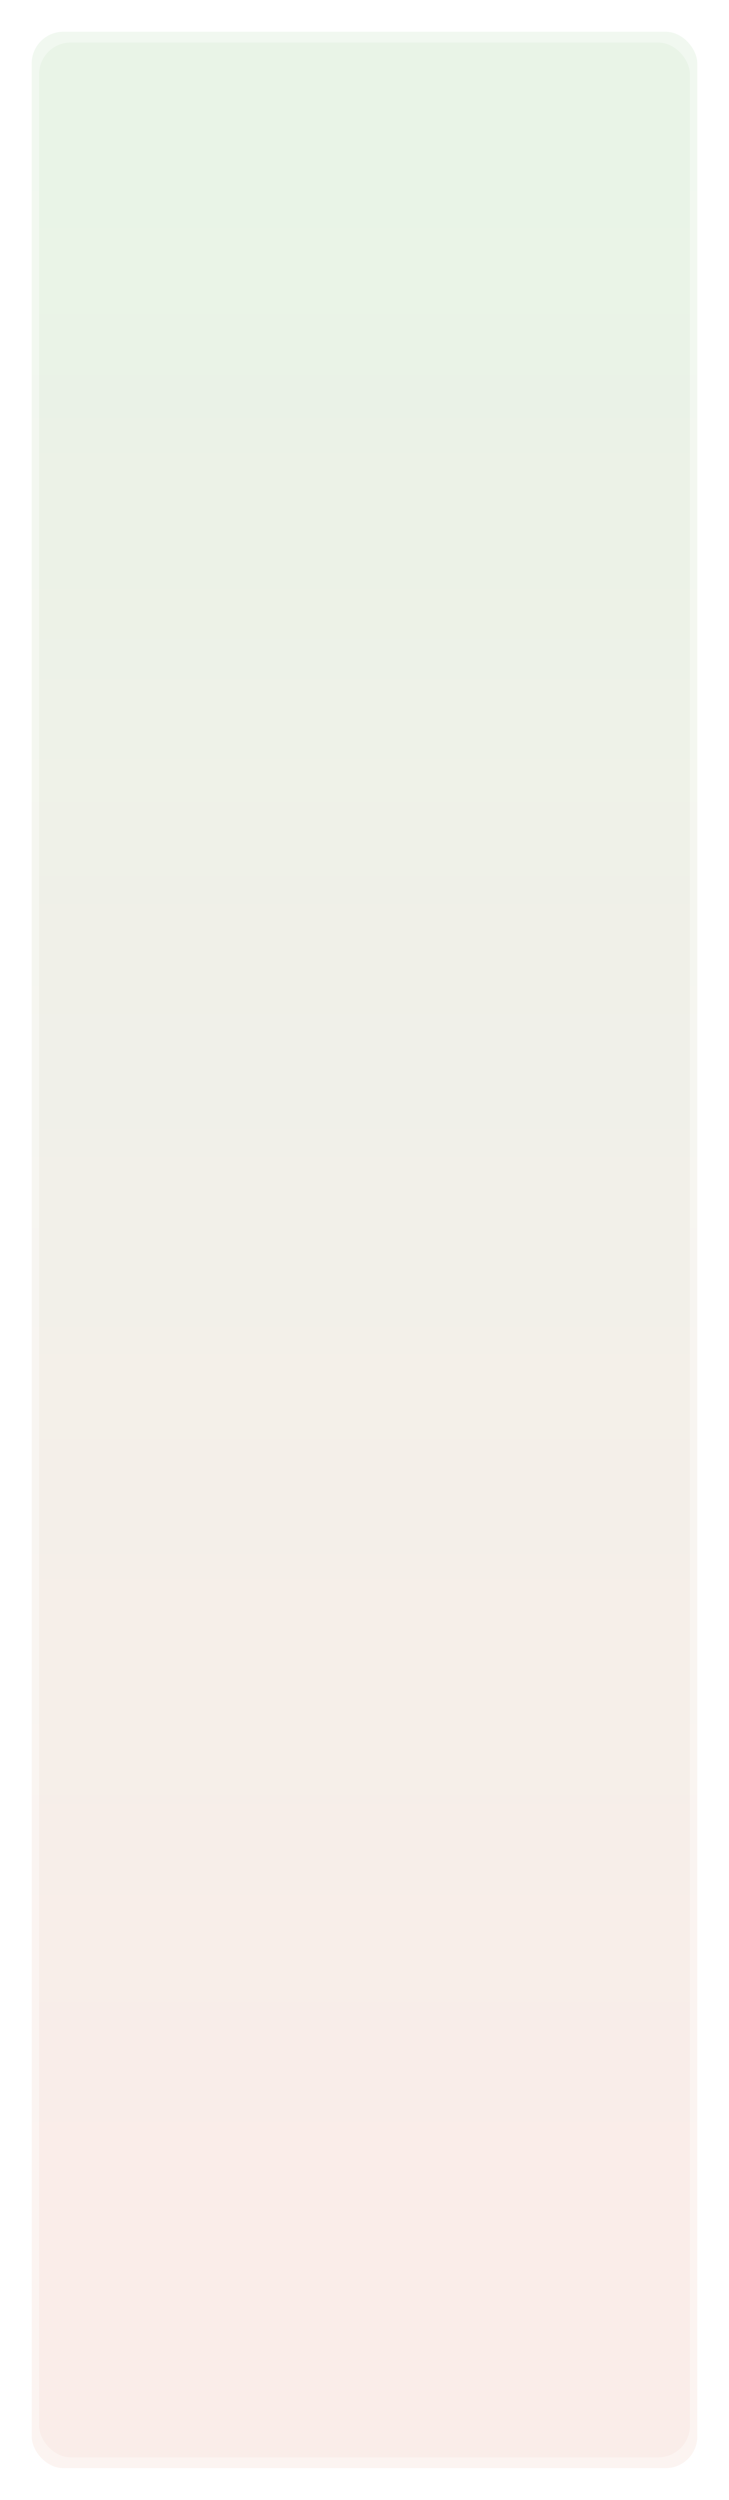
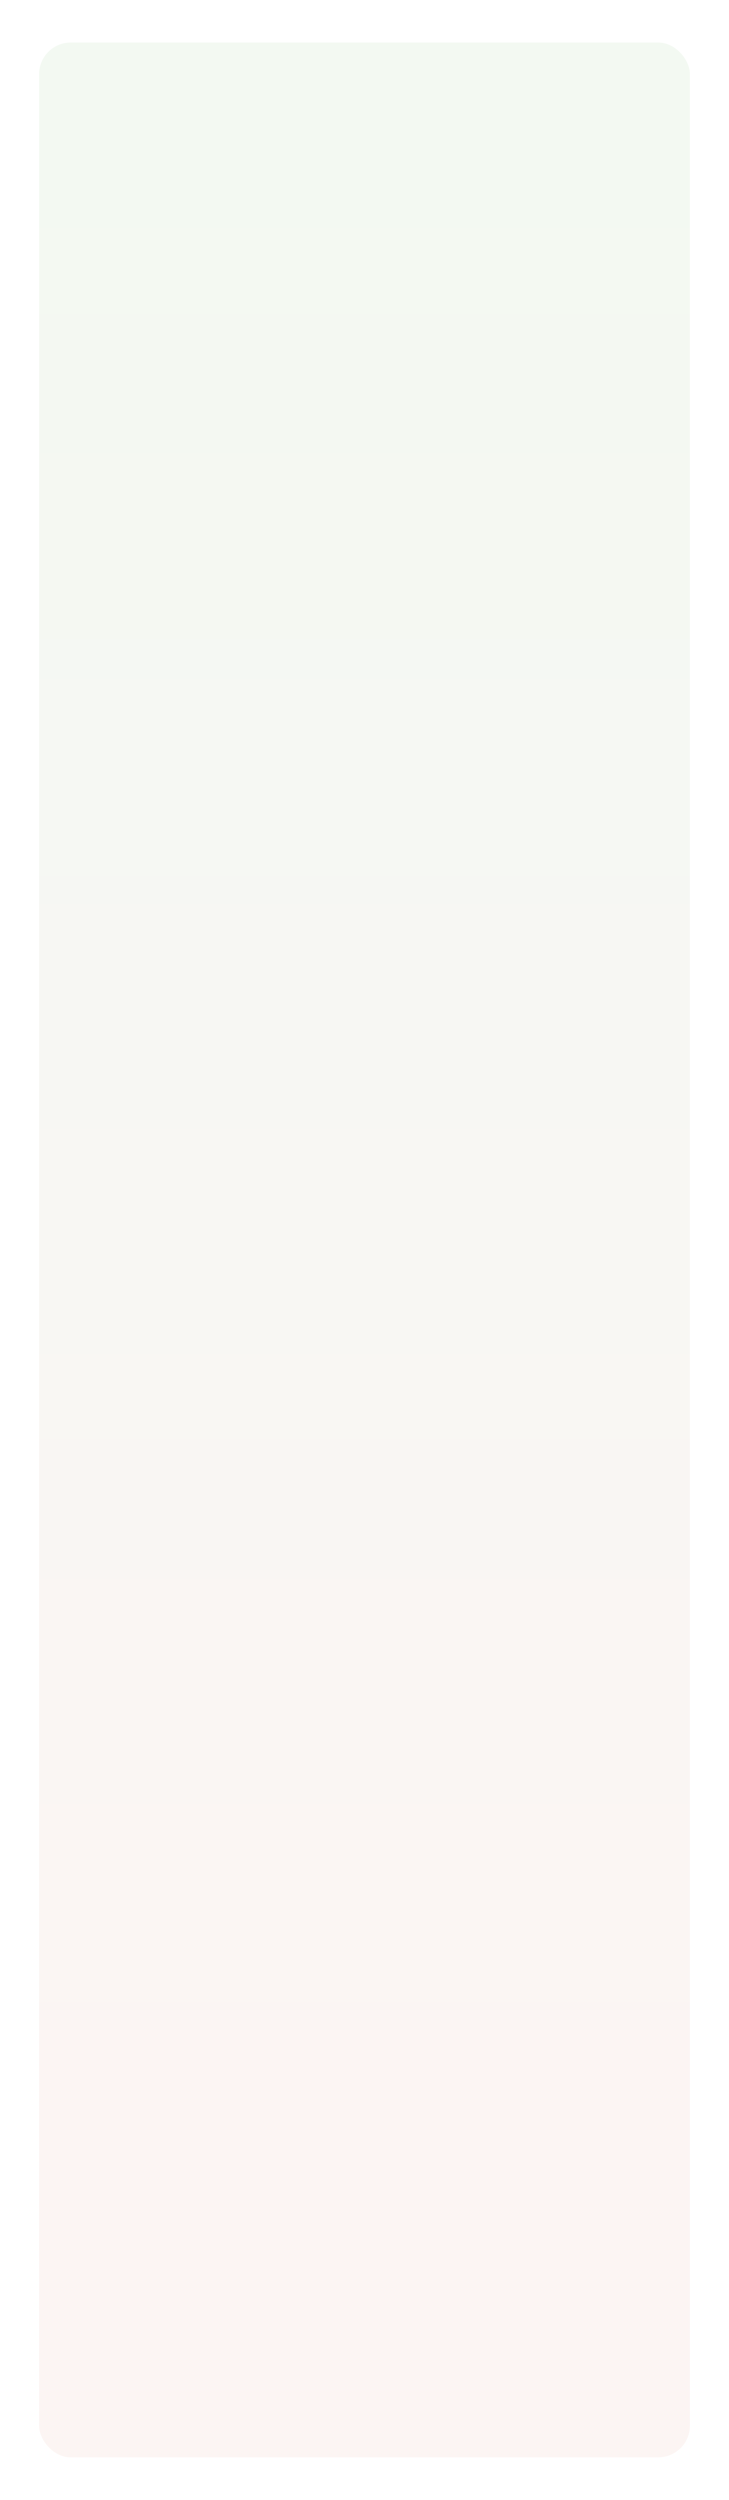
<svg xmlns="http://www.w3.org/2000/svg" width="690" height="2363" viewBox="0 0 690 2363" fill="none">
  <g opacity="0.3" filter="url(#filter0_f)">
-     <rect x="30" y="30" width="630" height="2303" rx="30" fill="url(#paint0_linear)" />
-   </g>
+     </g>
  <rect opacity="0.25" x="37" y="40.197" width="616" height="2282.61" rx="30" fill="url(#paint1_linear)" />
  <defs>
    <filter id="filter0_f" x="0" y="0" width="690" height="2363" filterUnits="userSpaceOnUse" color-interpolation-filters="sRGB">
      <feFlood flood-opacity="0" result="BackgroundImageFix" />
      <feBlend mode="normal" in="SourceGraphic" in2="BackgroundImageFix" result="shape" />
      <feGaussianBlur stdDeviation="15" result="effect1_foregroundBlur" />
    </filter>
    <linearGradient id="paint0_linear" x1="317.383" y1="-114.751" x2="317.383" y2="2399.68" gradientUnits="userSpaceOnUse">
      <stop stop-color="#CCE9CD" />
      <stop offset="0.854" stop-color="#F4D9D0" />
    </linearGradient>
    <linearGradient id="paint1_linear" x1="317.997" y1="-103.272" x2="317.997" y2="2388.9" gradientUnits="userSpaceOnUse">
      <stop stop-color="#CCE9CD" />
      <stop offset="0.854" stop-color="#F4D9D0" />
    </linearGradient>
  </defs>
</svg>